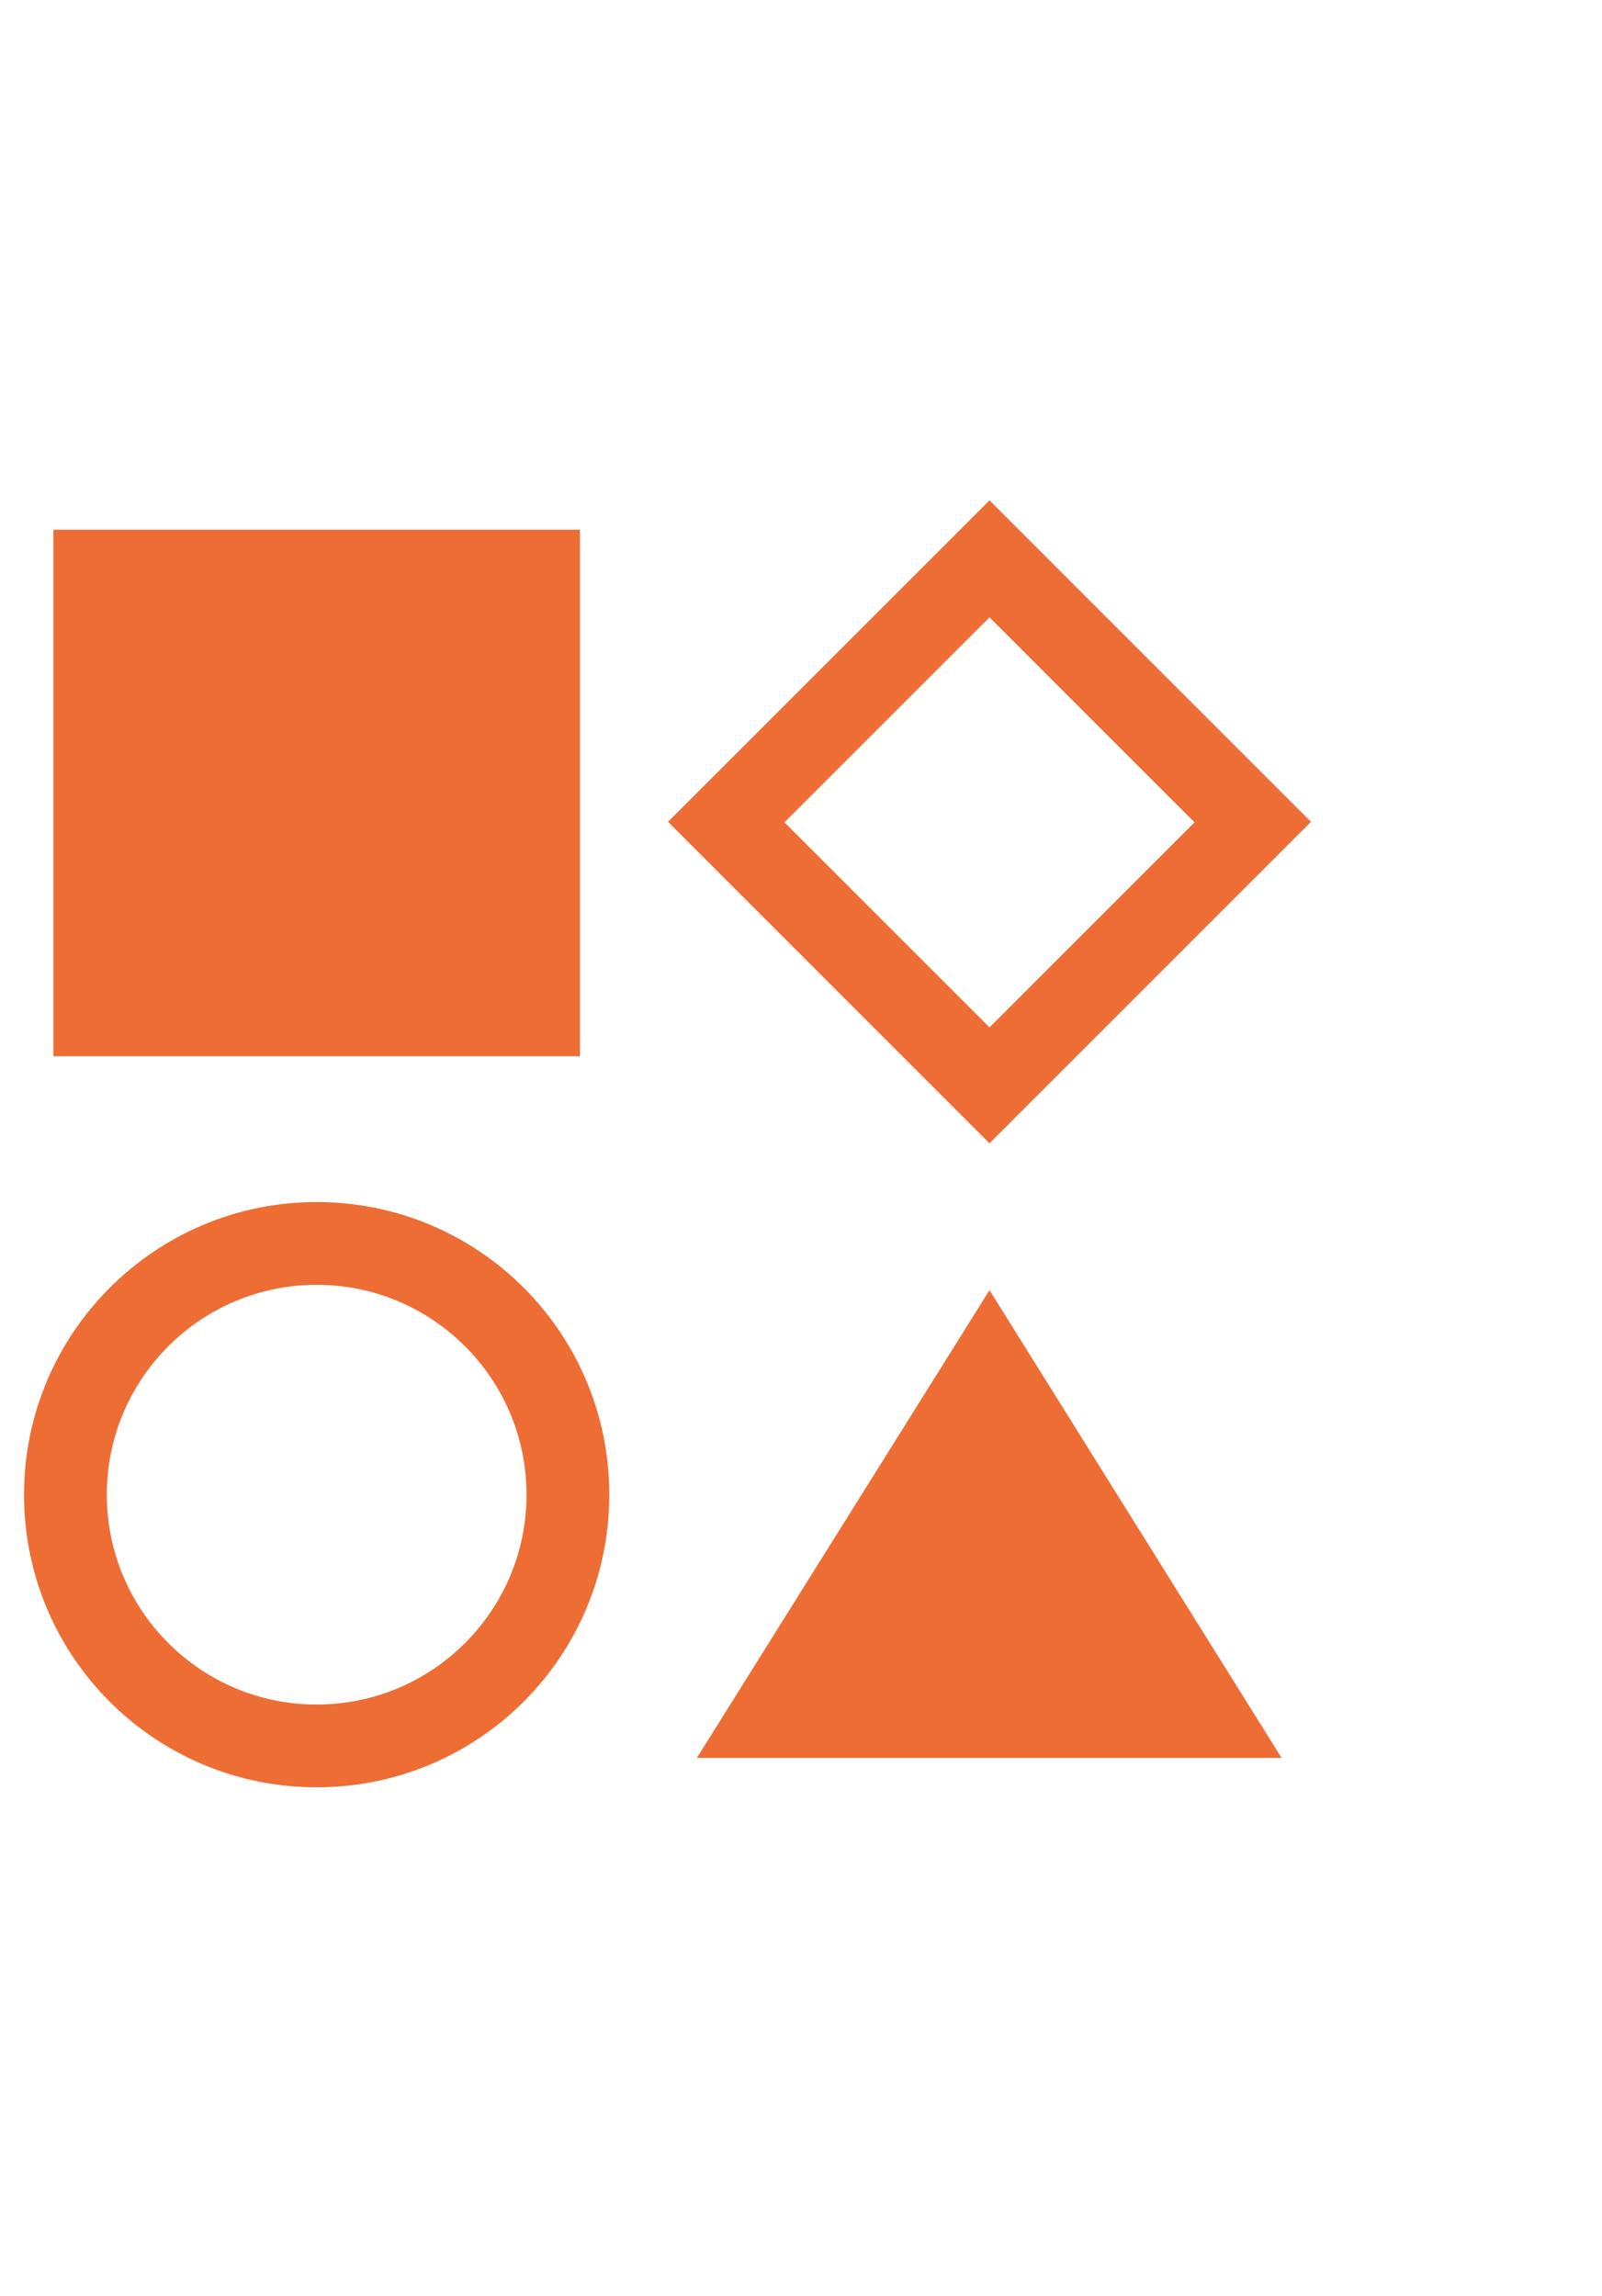
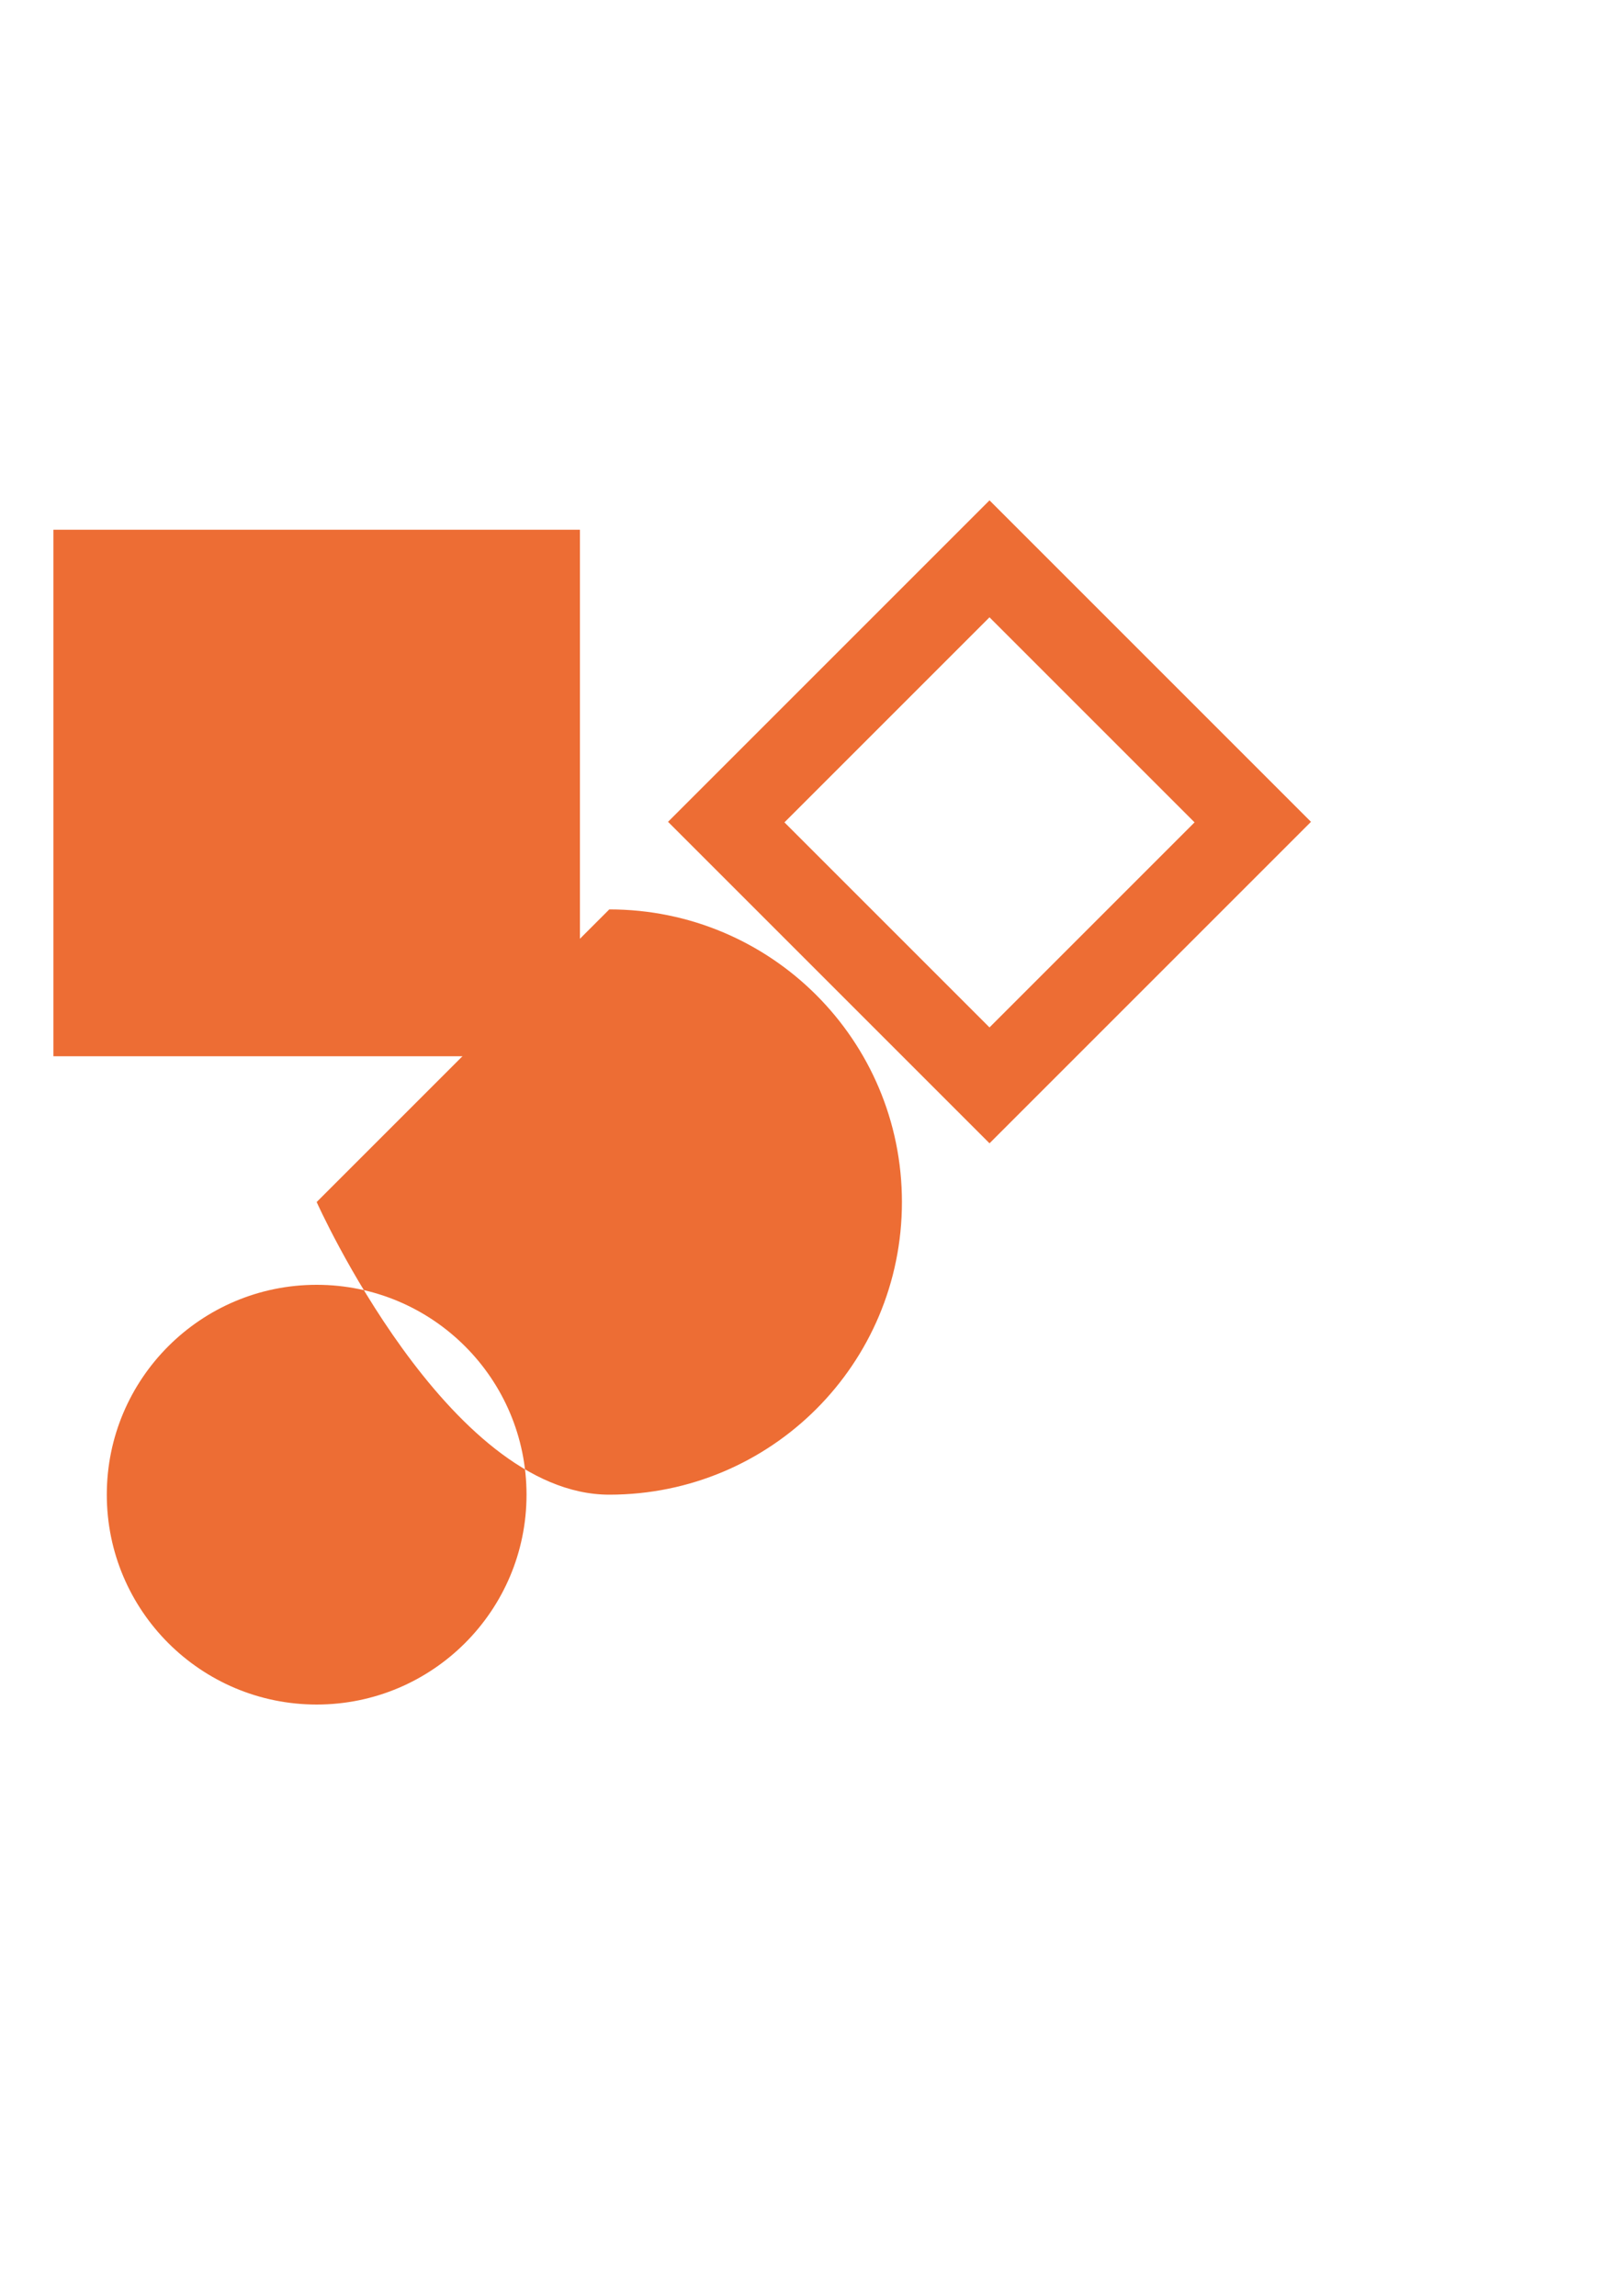
<svg xmlns="http://www.w3.org/2000/svg" id="_レイヤー_2" width="30" height="43" viewBox="0 0 30 43">
  <defs>
    <style>.cls-1{fill:none;}.cls-2{fill:#ed6d34;}</style>
  </defs>
  <g id="_レイヤー_5">
    <rect class="cls-2" x="1" y="9.92" width="9.86" height="9.86" />
    <path class="cls-2" d="M18.53,11.56l3.84,3.84-3.84,3.84-3.84-3.84,3.84-3.84M18.53,9.37l-6.02,6.02,6.02,6.02,6.02-6.02-6.02-6.02h0Z" />
-     <polygon class="cls-2" points="13.05 32.92 18.53 24.16 24 32.92 13.05 32.92" />
-     <path class="cls-2" d="M5.93,24.06c2.17,0,3.93,1.76,3.93,3.93s-1.76,3.93-3.93,3.93-3.93-1.76-3.93-3.93,1.76-3.93,3.93-3.93M5.93,22.51c-3.02,0-5.48,2.45-5.48,5.48s2.45,5.48,5.48,5.48,5.48-2.45,5.48-5.48-2.45-5.48-5.48-5.48h0Z" />
-     <rect class="cls-1" x=".93" y="9.92" width="23" height="23" />
-     <rect class="cls-1" width="30" height="43" />
+     <path class="cls-2" d="M5.93,24.06c2.17,0,3.93,1.76,3.93,3.93s-1.76,3.93-3.93,3.93-3.93-1.76-3.93-3.93,1.76-3.93,3.93-3.93M5.93,22.51s2.45,5.48,5.48,5.48,5.48-2.45,5.48-5.48-2.45-5.48-5.48-5.48h0Z" />
  </g>
</svg>